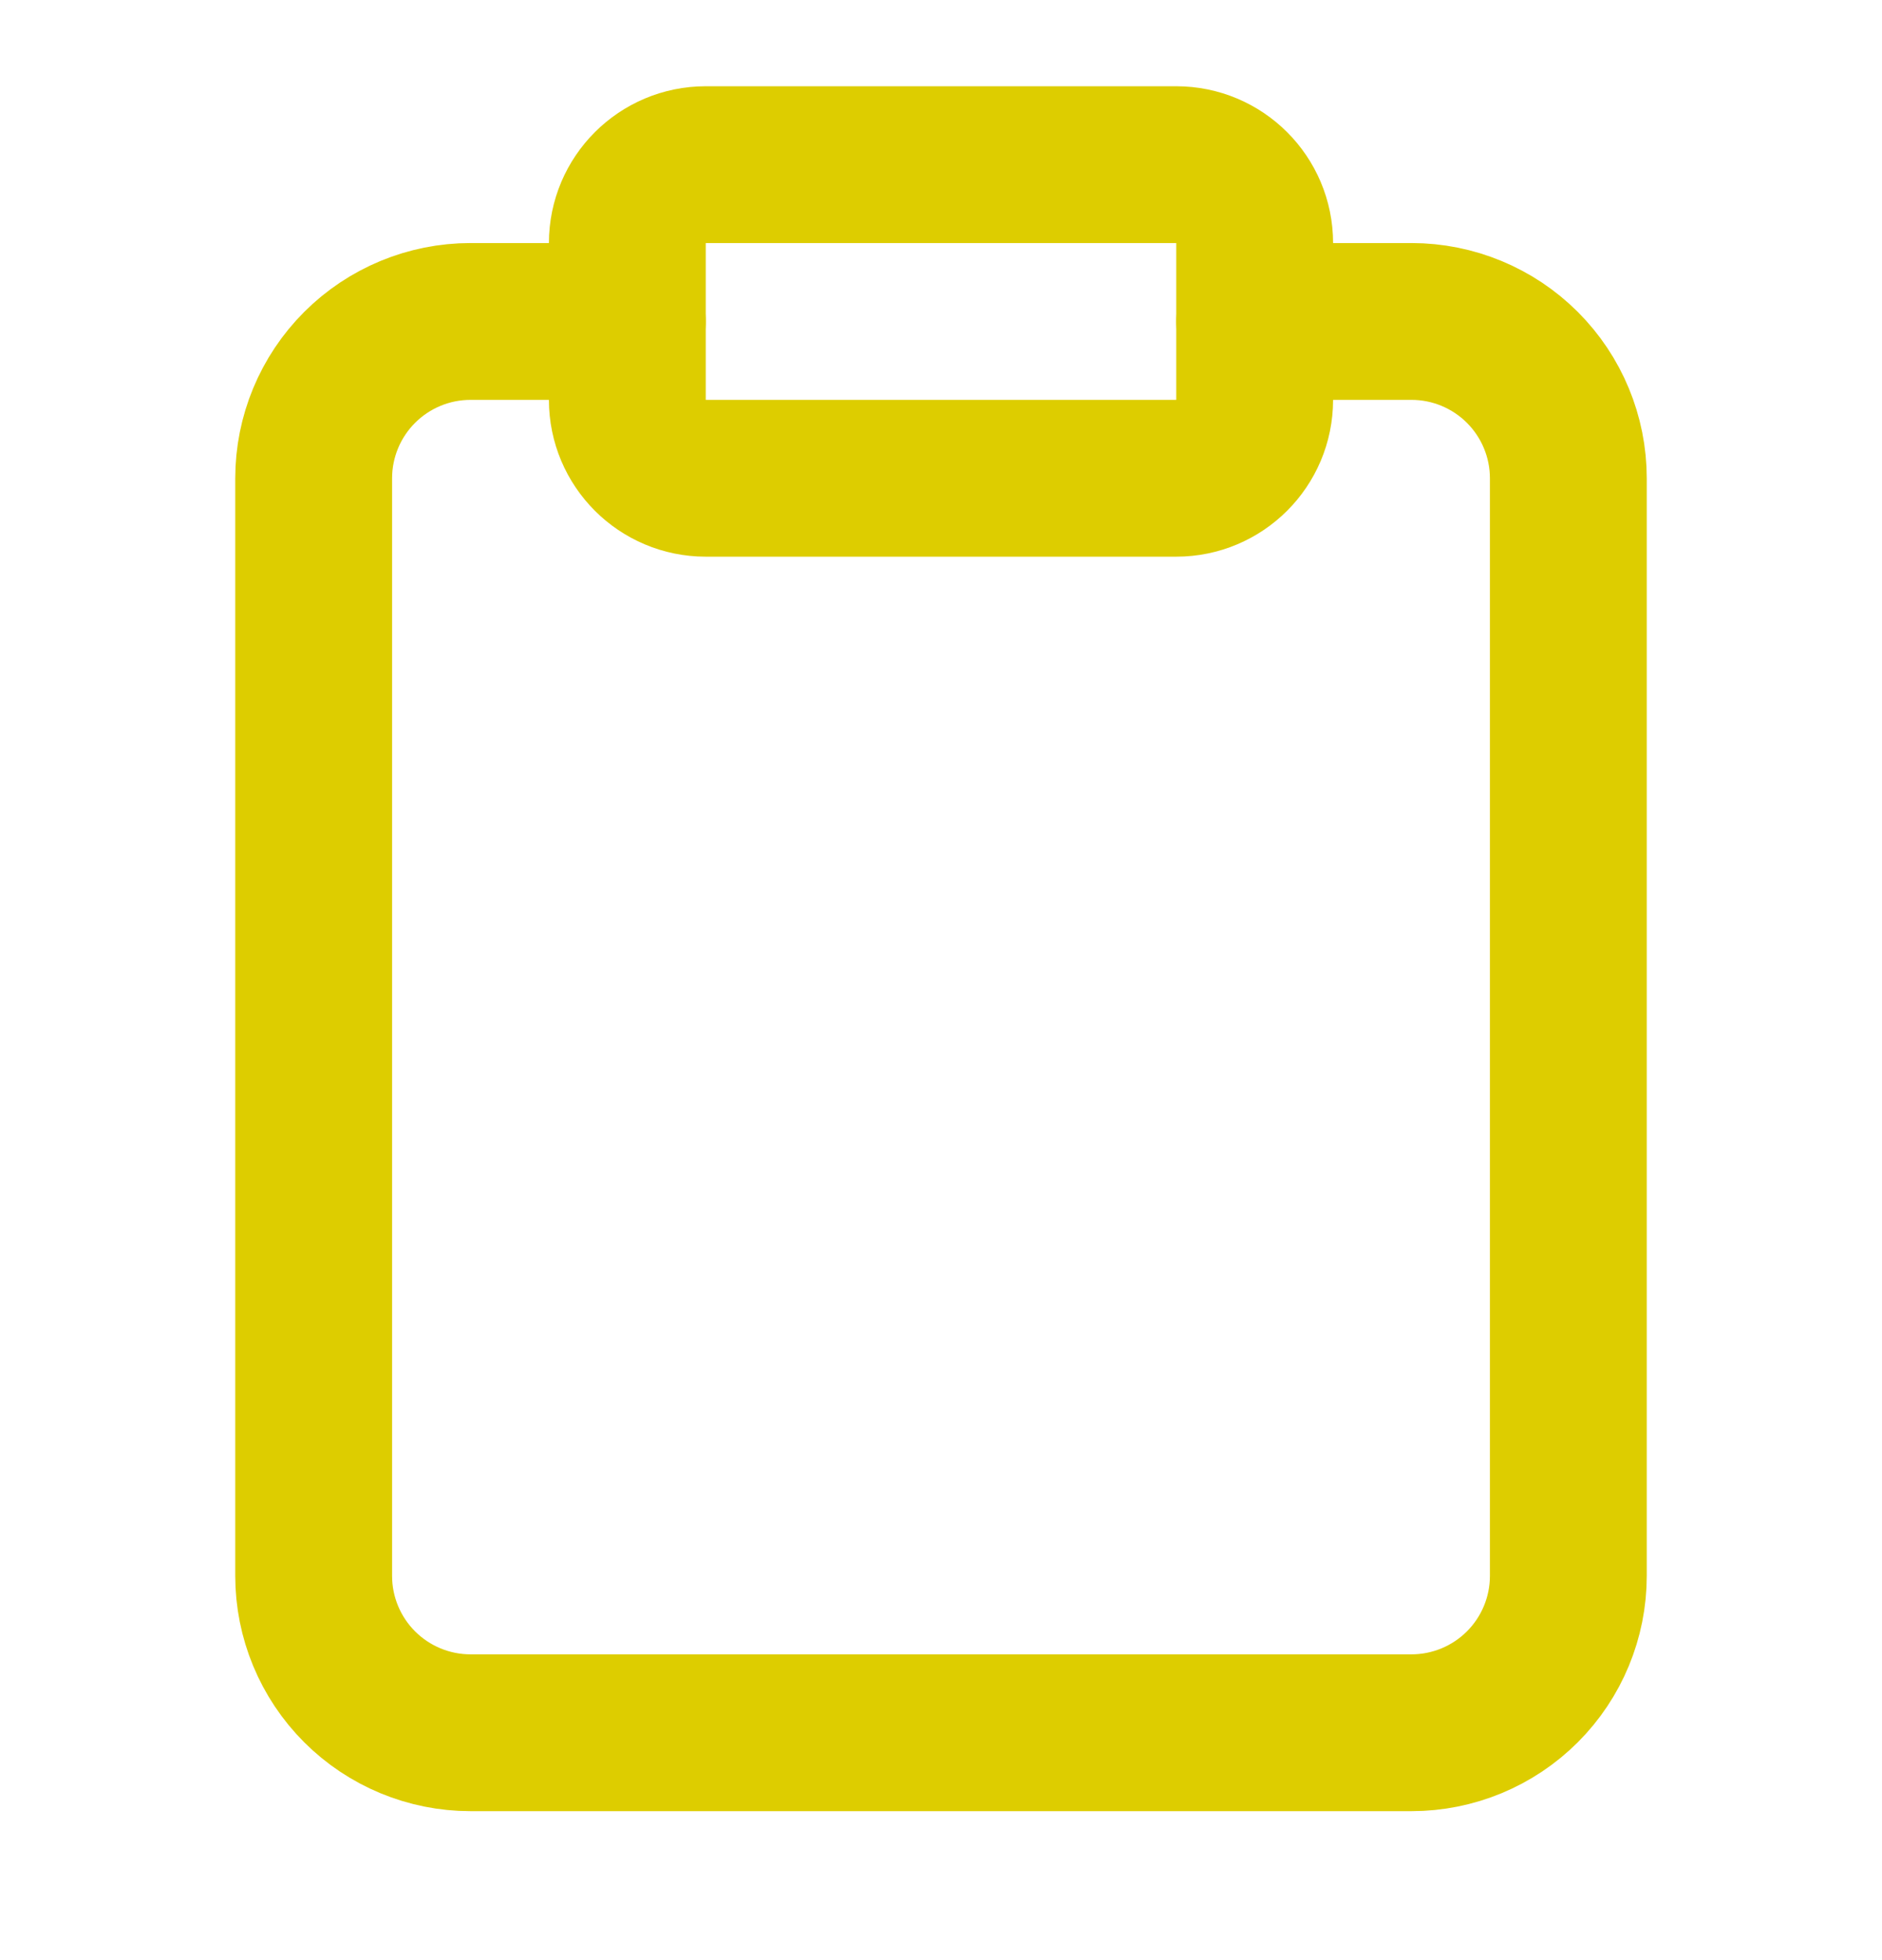
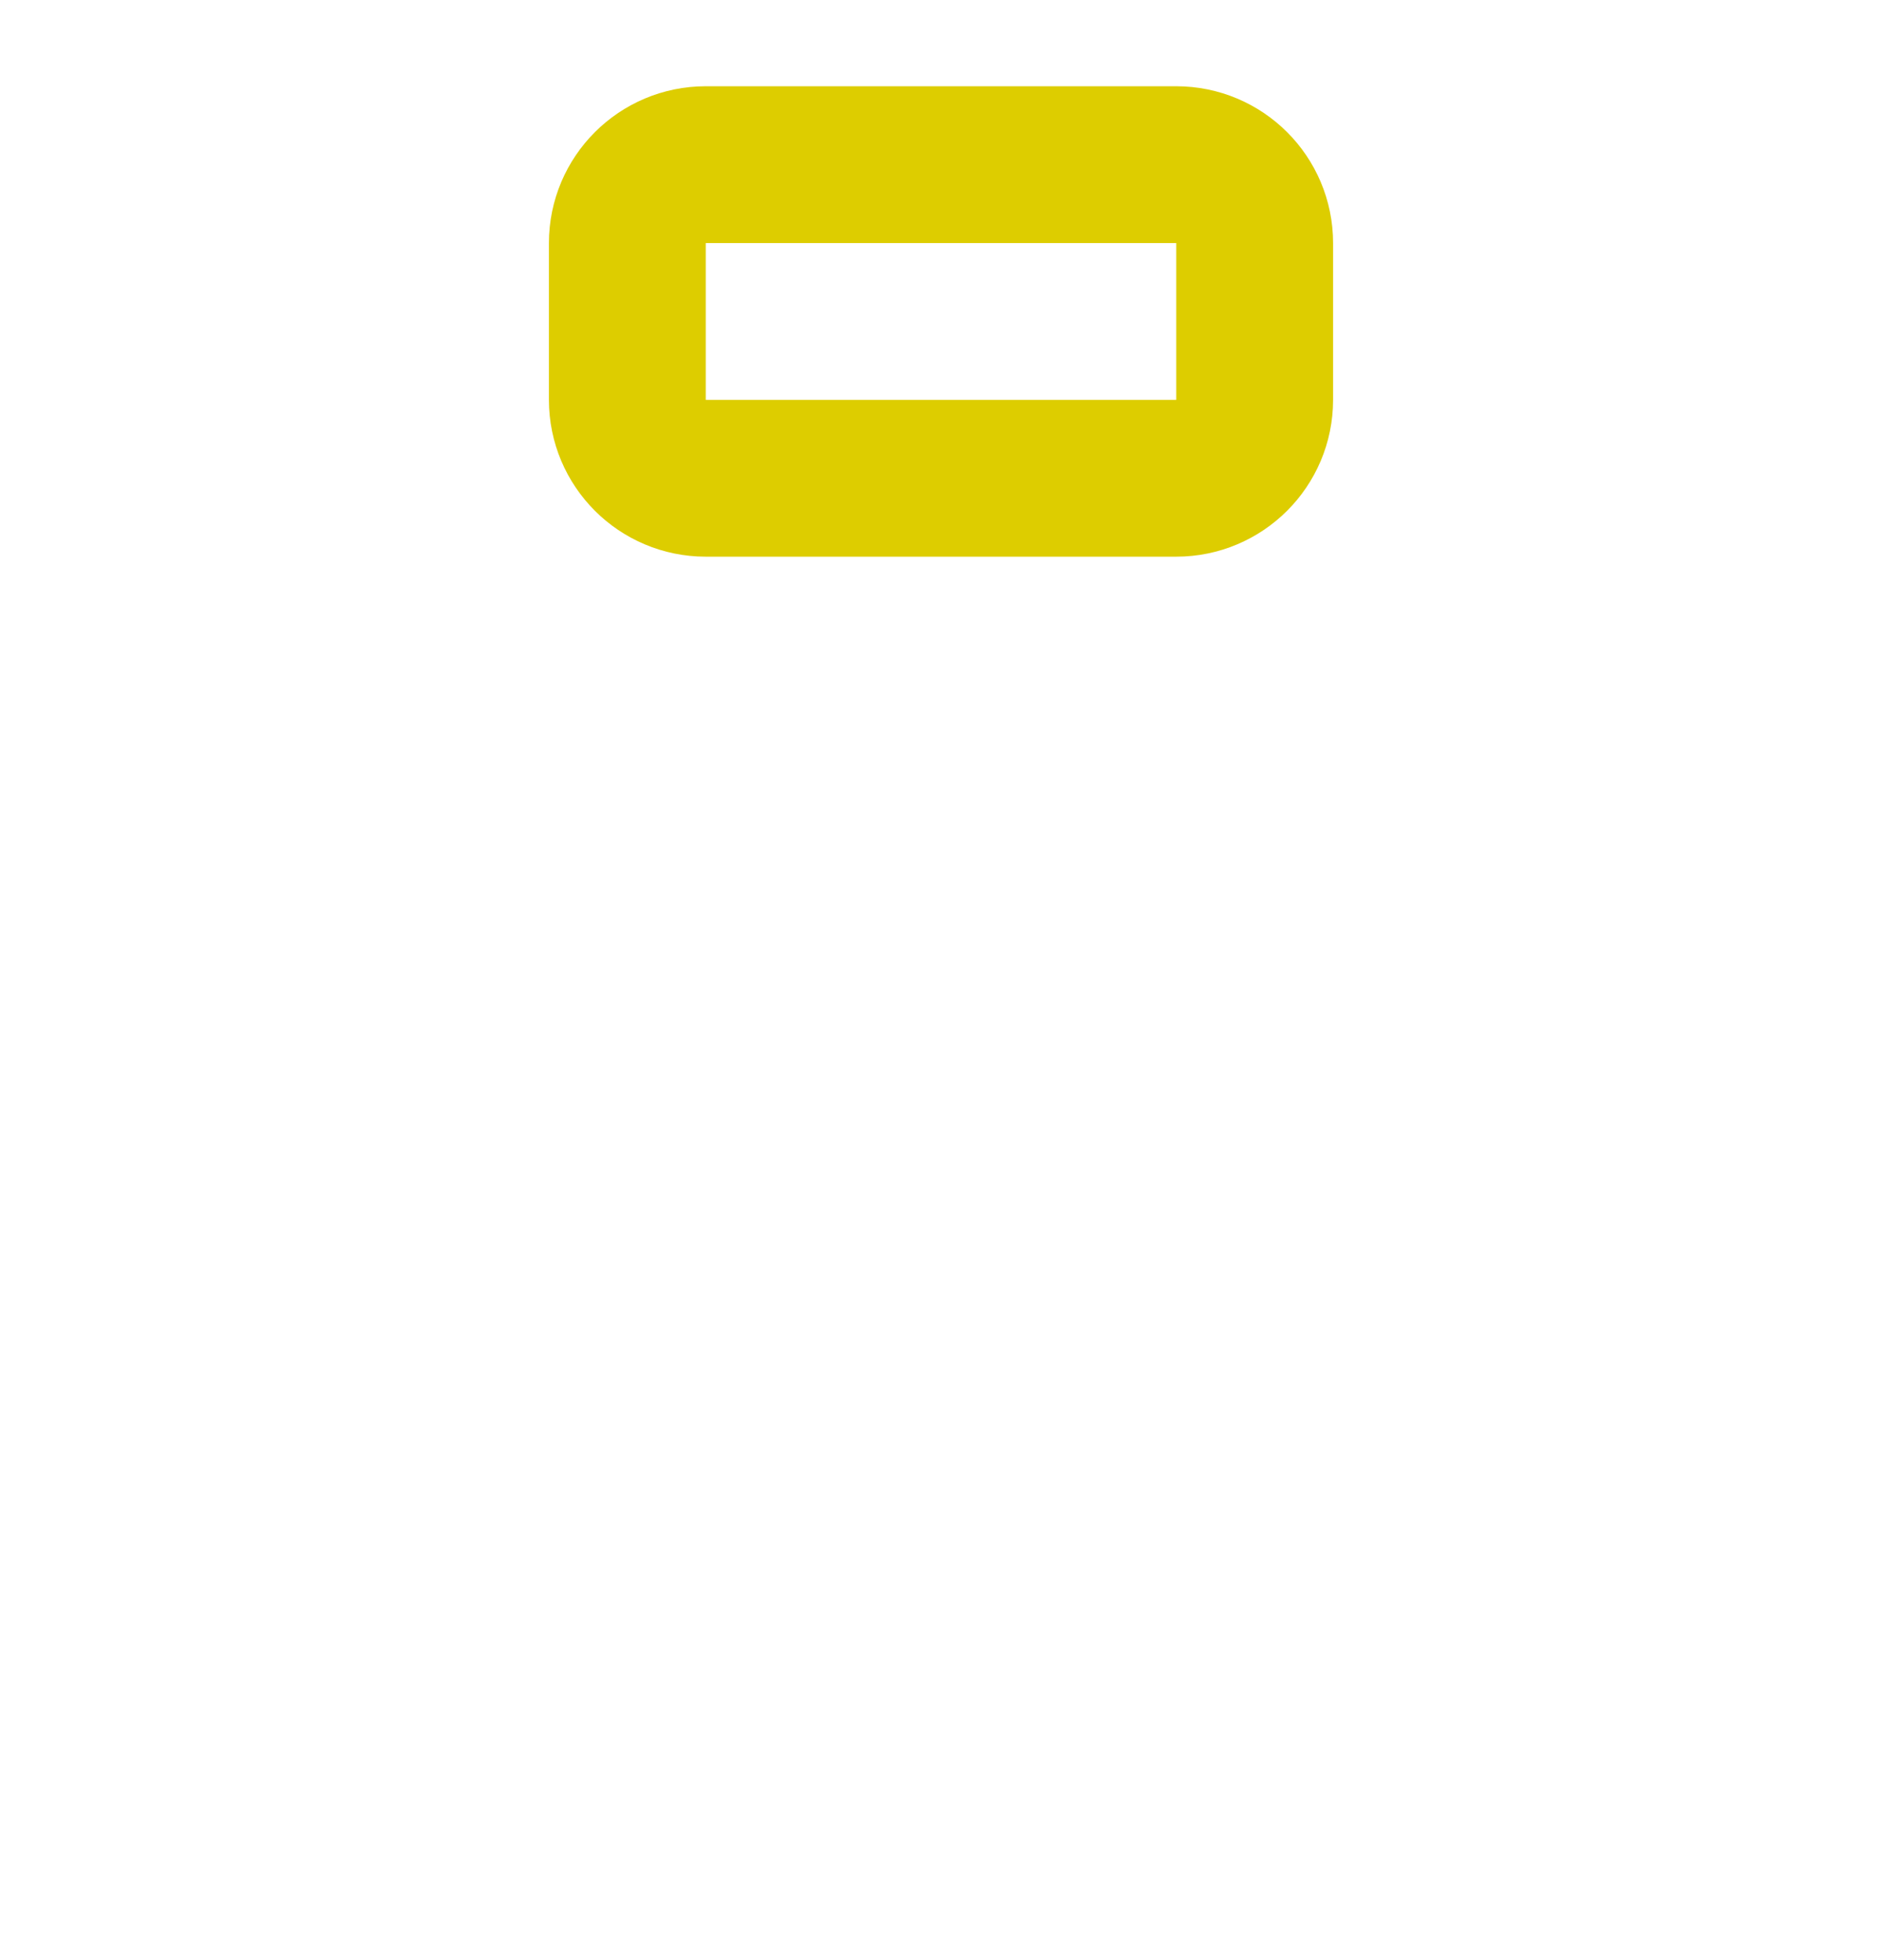
<svg xmlns="http://www.w3.org/2000/svg" width="24" height="25" viewBox="0 0 24 25" fill="none">
-   <path d="M16 4.1H18C18.53 4.1 19.039 4.311 19.414 4.686C19.789 5.061 20 5.57 20 6.1V20.1C20 20.63 19.789 21.139 19.414 21.514C19.039 21.889 18.53 22.1 18 22.1H6C5.47 22.1 4.961 21.889 4.586 21.514C4.211 21.139 4 20.63 4 20.1V6.1C4 5.57 4.211 5.061 4.586 4.686C4.961 4.311 5.47 4.1 6 4.1H8" stroke="#DDCD00" stroke-width="2" stroke-linecap="round" stroke-linejoin="round" />
  <path d="M15 2.1H9C8.448 2.1 8 2.548 8 3.1V5.1C8 5.652 8.448 6.1 9 6.1H15C15.552 6.1 16 5.652 16 5.1V3.1C16 2.548 15.552 2.1 15 2.1Z" stroke="#DDCD00" stroke-width="2" stroke-linecap="round" stroke-linejoin="round" />
</svg>